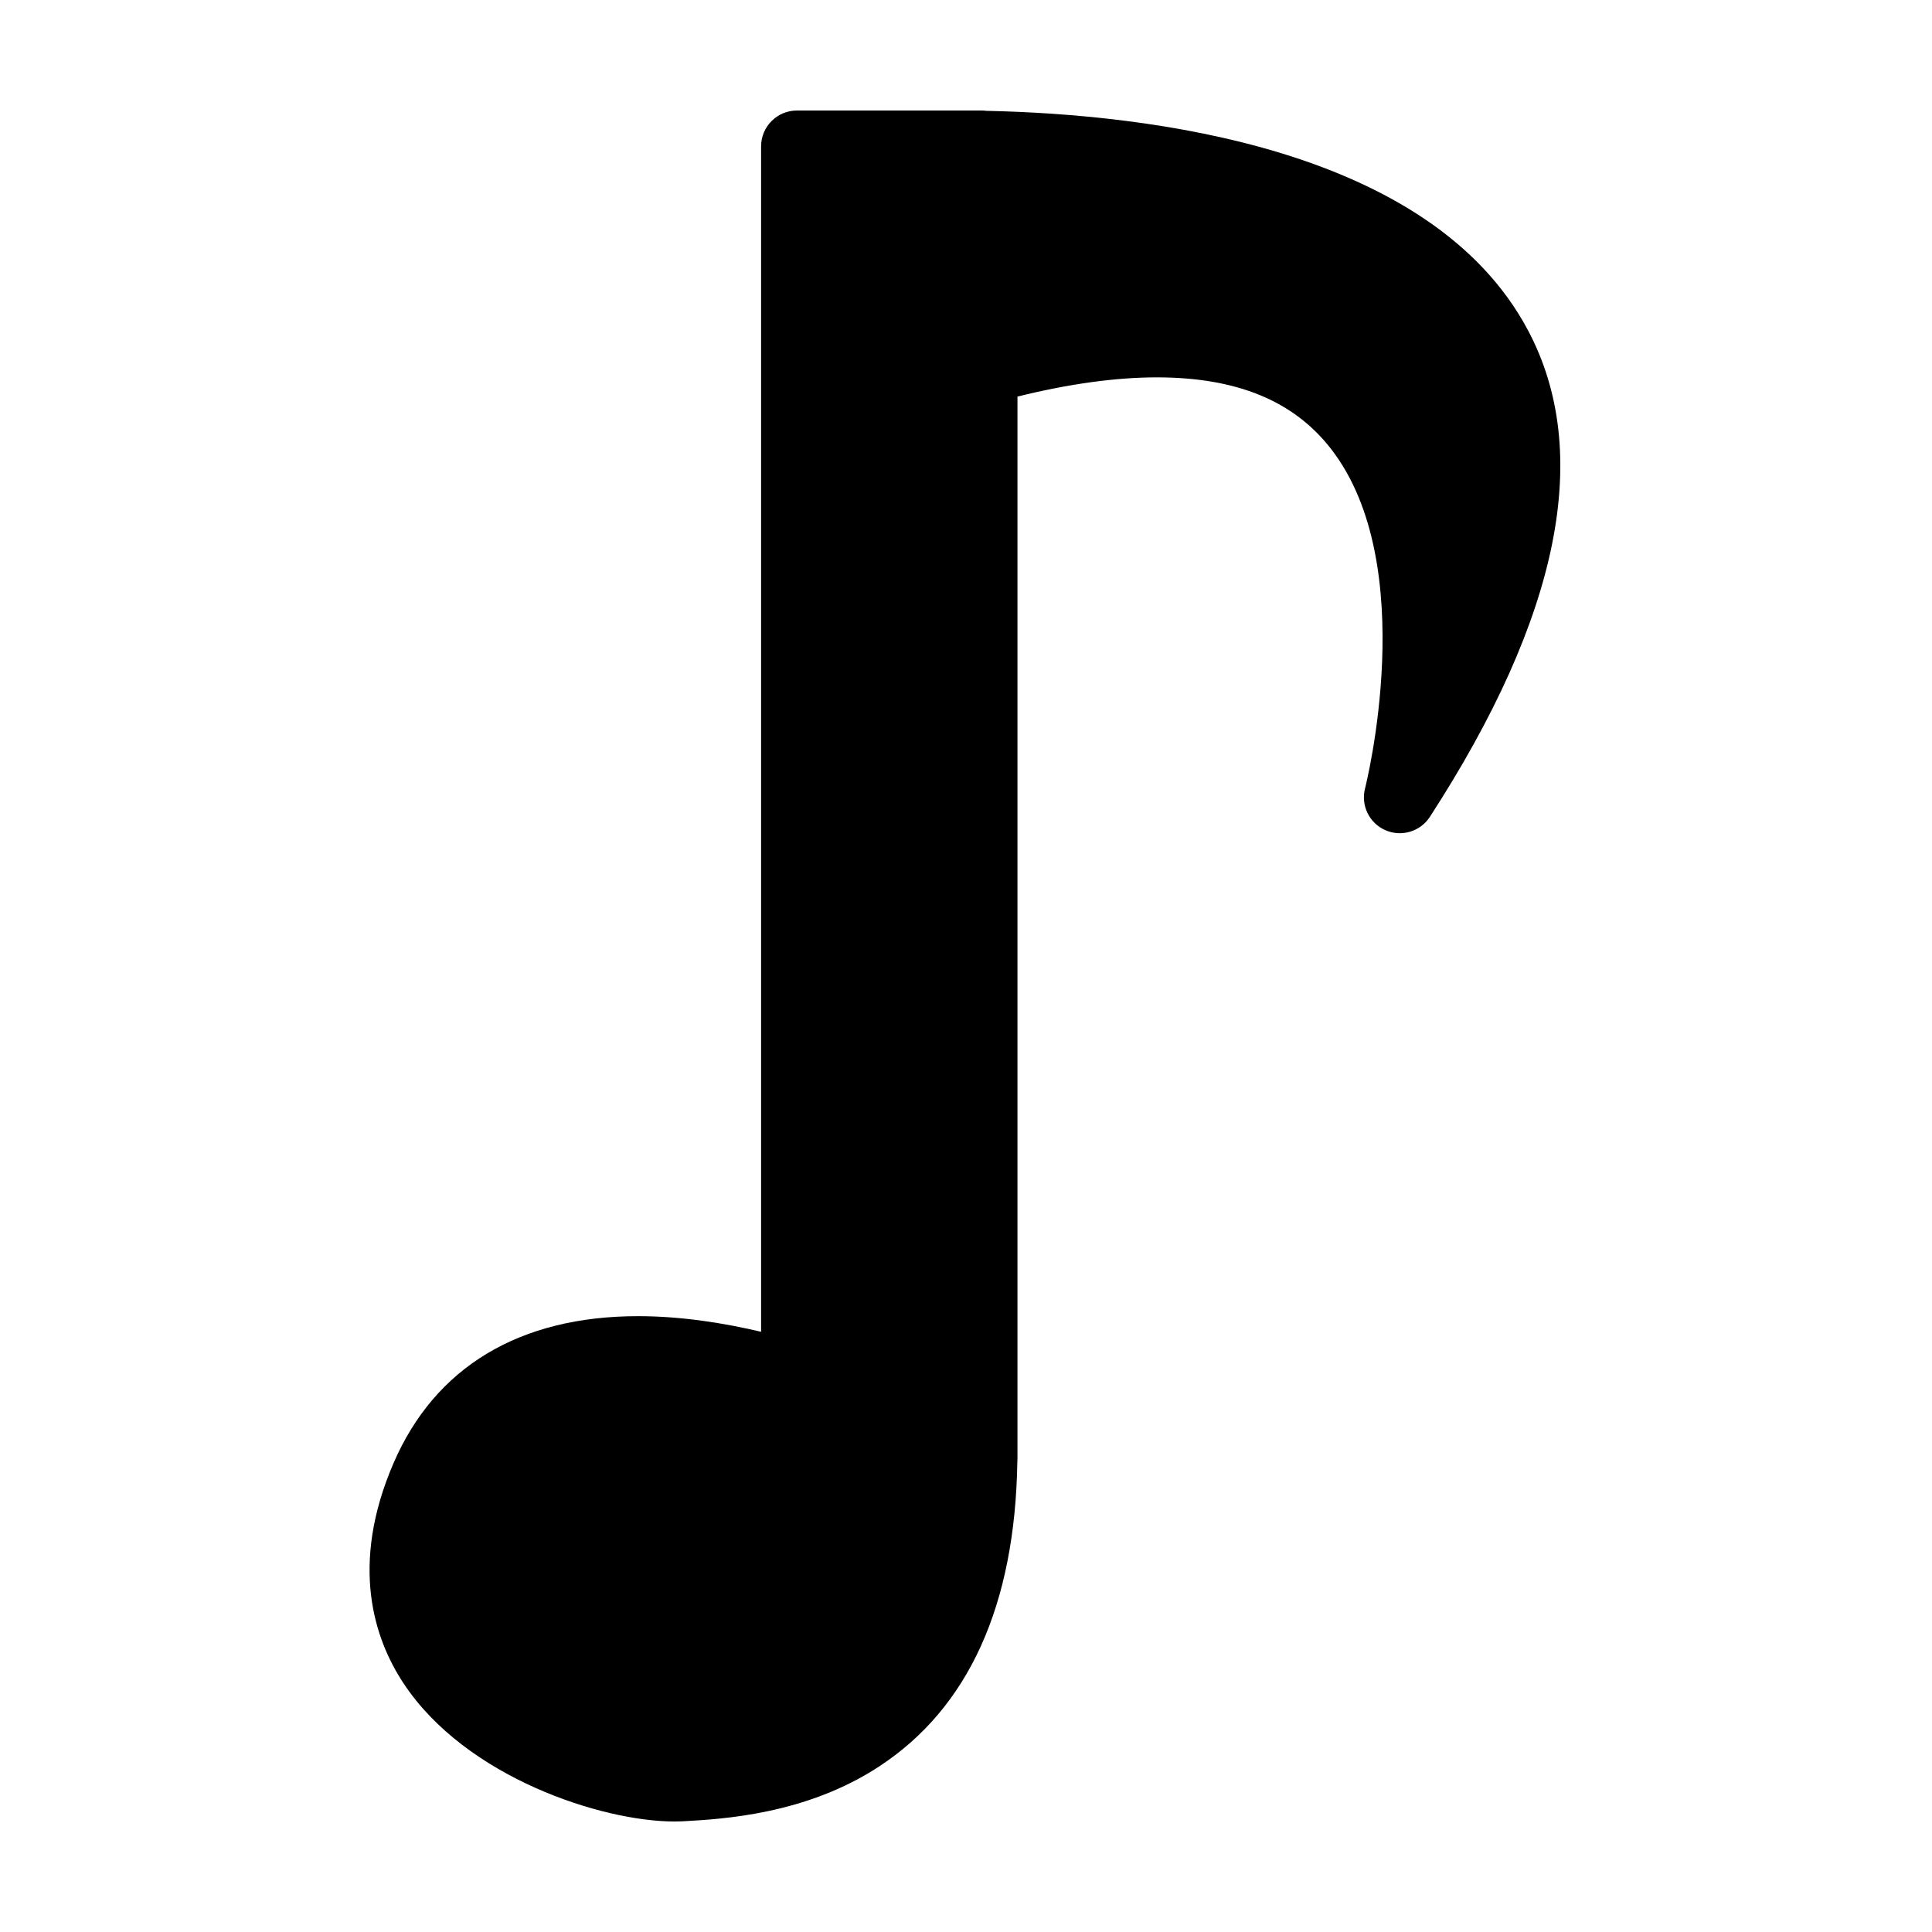
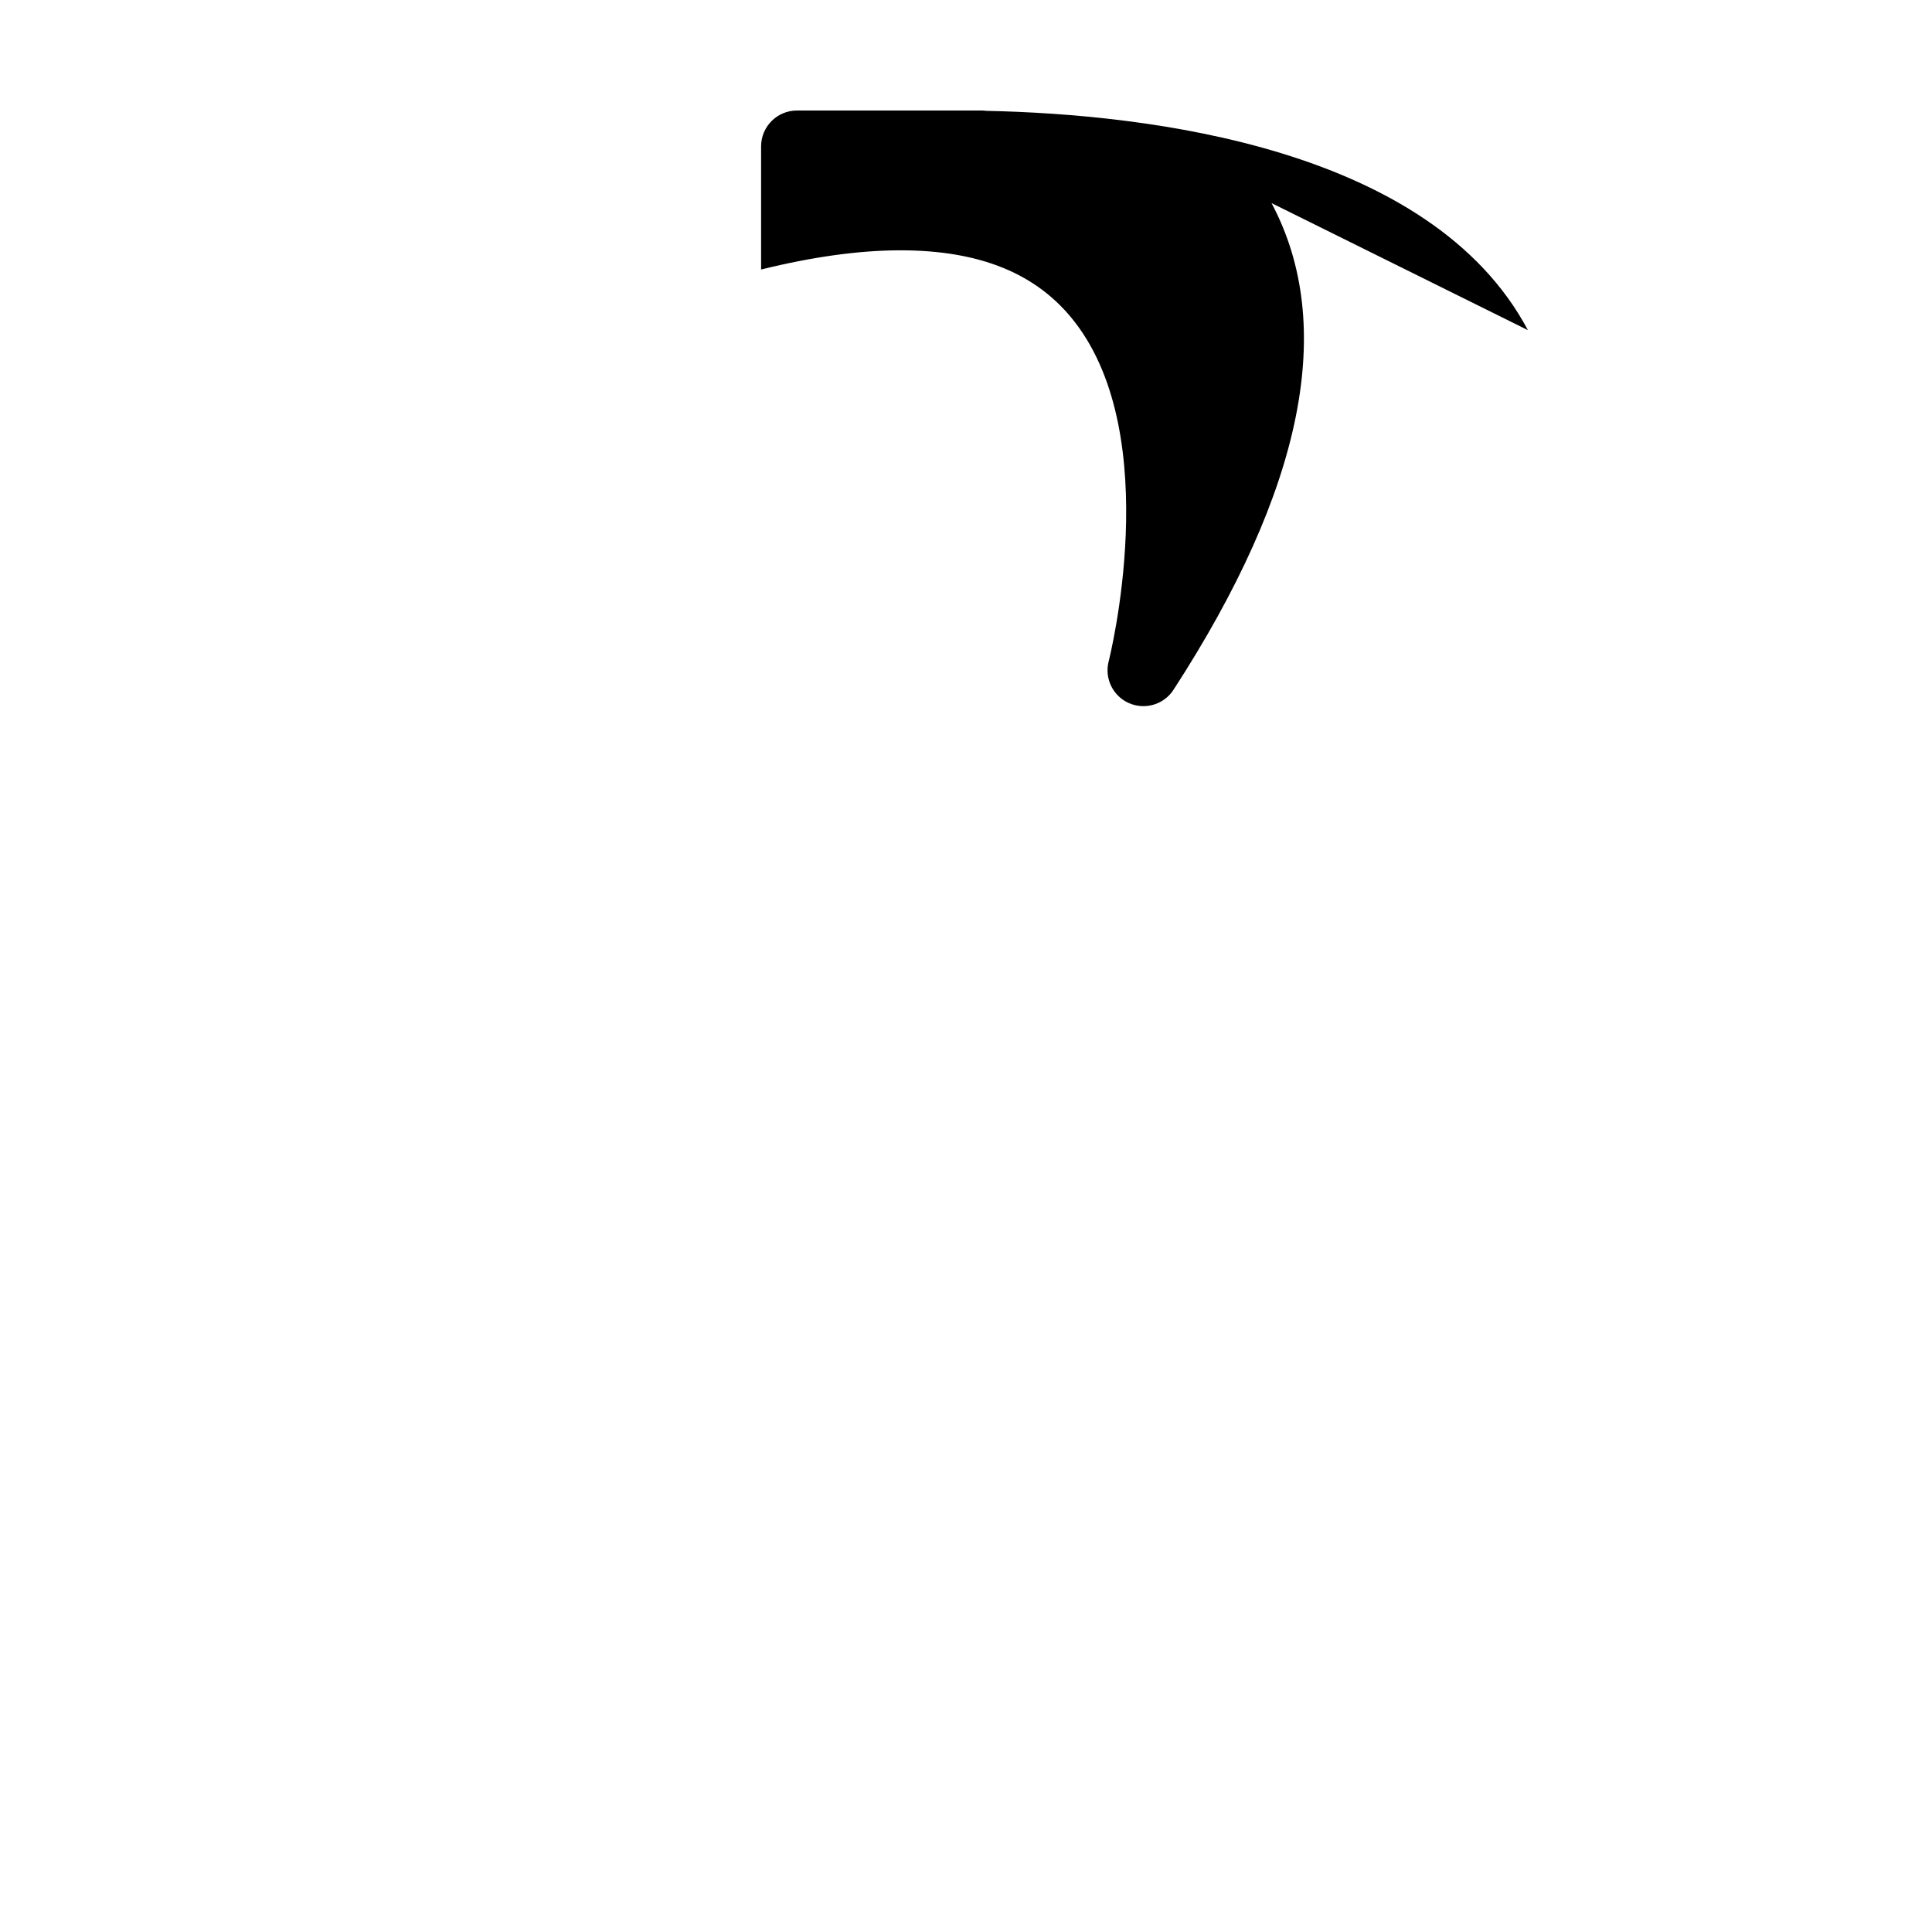
<svg xmlns="http://www.w3.org/2000/svg" fill="#000000" width="800px" height="800px" version="1.1" viewBox="144 144 512 512">
-   <path d="m548.91 231.49c-25.707-48.359-100.49-57.215-143.54-58.117-0.406-0.055-0.816-0.086-1.238-0.086h-48.926c-5.25 0-9.508 4.258-9.508 9.508v314.14c-9.586-2.262-21.004-4.137-32.605-4.137-31.402 0-53.816 13.48-64.82 38.984-11.684 27.086-5.039 46.605 2.602 58.215 16.484 25.059 52.637 36.719 71.887 36.719 0.77 0 1.508-0.02 2.203-0.055 10.594-0.59 32.648-1.812 52.062-14.559 23.664-15.531 35.973-42.684 36.578-80.68 0.023-0.273 0.035-0.543 0.035-0.816v-281.51c13.672-3.379 26.059-5.09 36.91-5.09 21.199 0 36.324 6.211 46.223 19.008 23.875 30.824 9.133 89.32 8.984 89.898-1.176 4.508 1.098 9.211 5.367 11.09 4.273 1.879 9.27 0.387 11.809-3.527 34.473-53.164 43.215-96.574 25.98-128.98z" />
+   <path d="m548.91 231.49c-25.707-48.359-100.49-57.215-143.54-58.117-0.406-0.055-0.816-0.086-1.238-0.086h-48.926c-5.25 0-9.508 4.258-9.508 9.508v314.14v-281.51c13.672-3.379 26.059-5.09 36.91-5.09 21.199 0 36.324 6.211 46.223 19.008 23.875 30.824 9.133 89.32 8.984 89.898-1.176 4.508 1.098 9.211 5.367 11.09 4.273 1.879 9.27 0.387 11.809-3.527 34.473-53.164 43.215-96.574 25.98-128.98z" />
</svg>